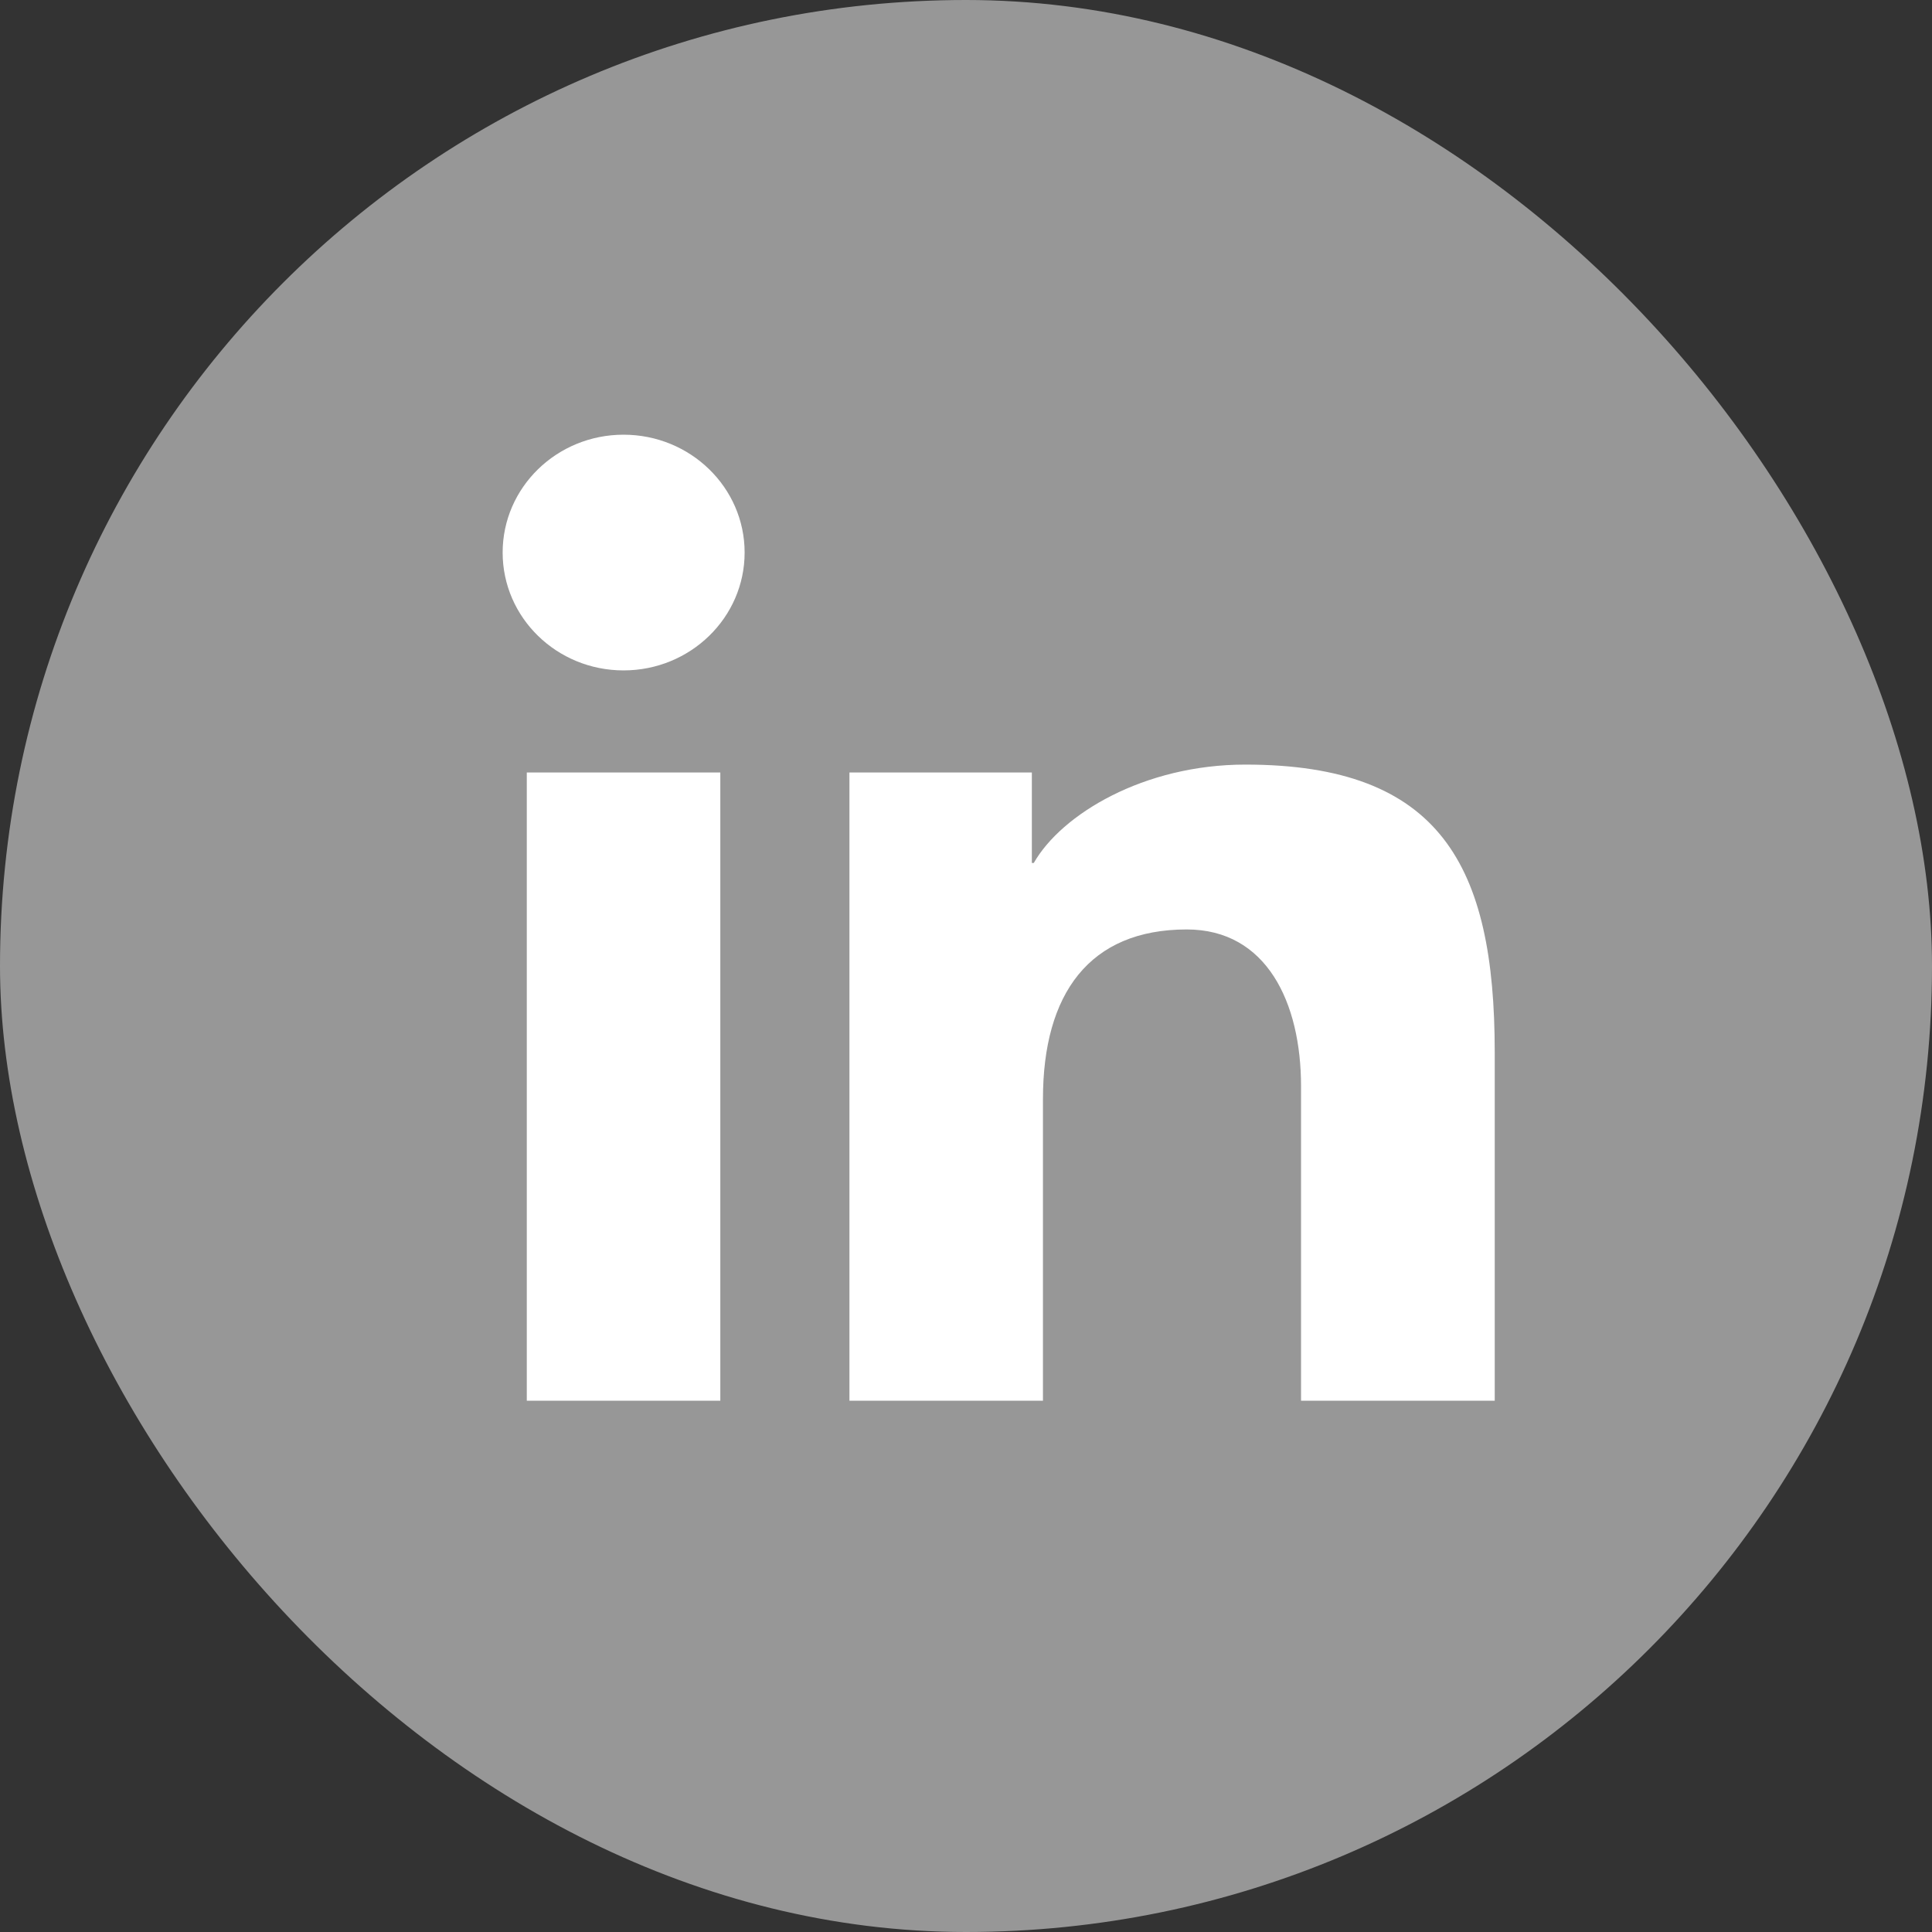
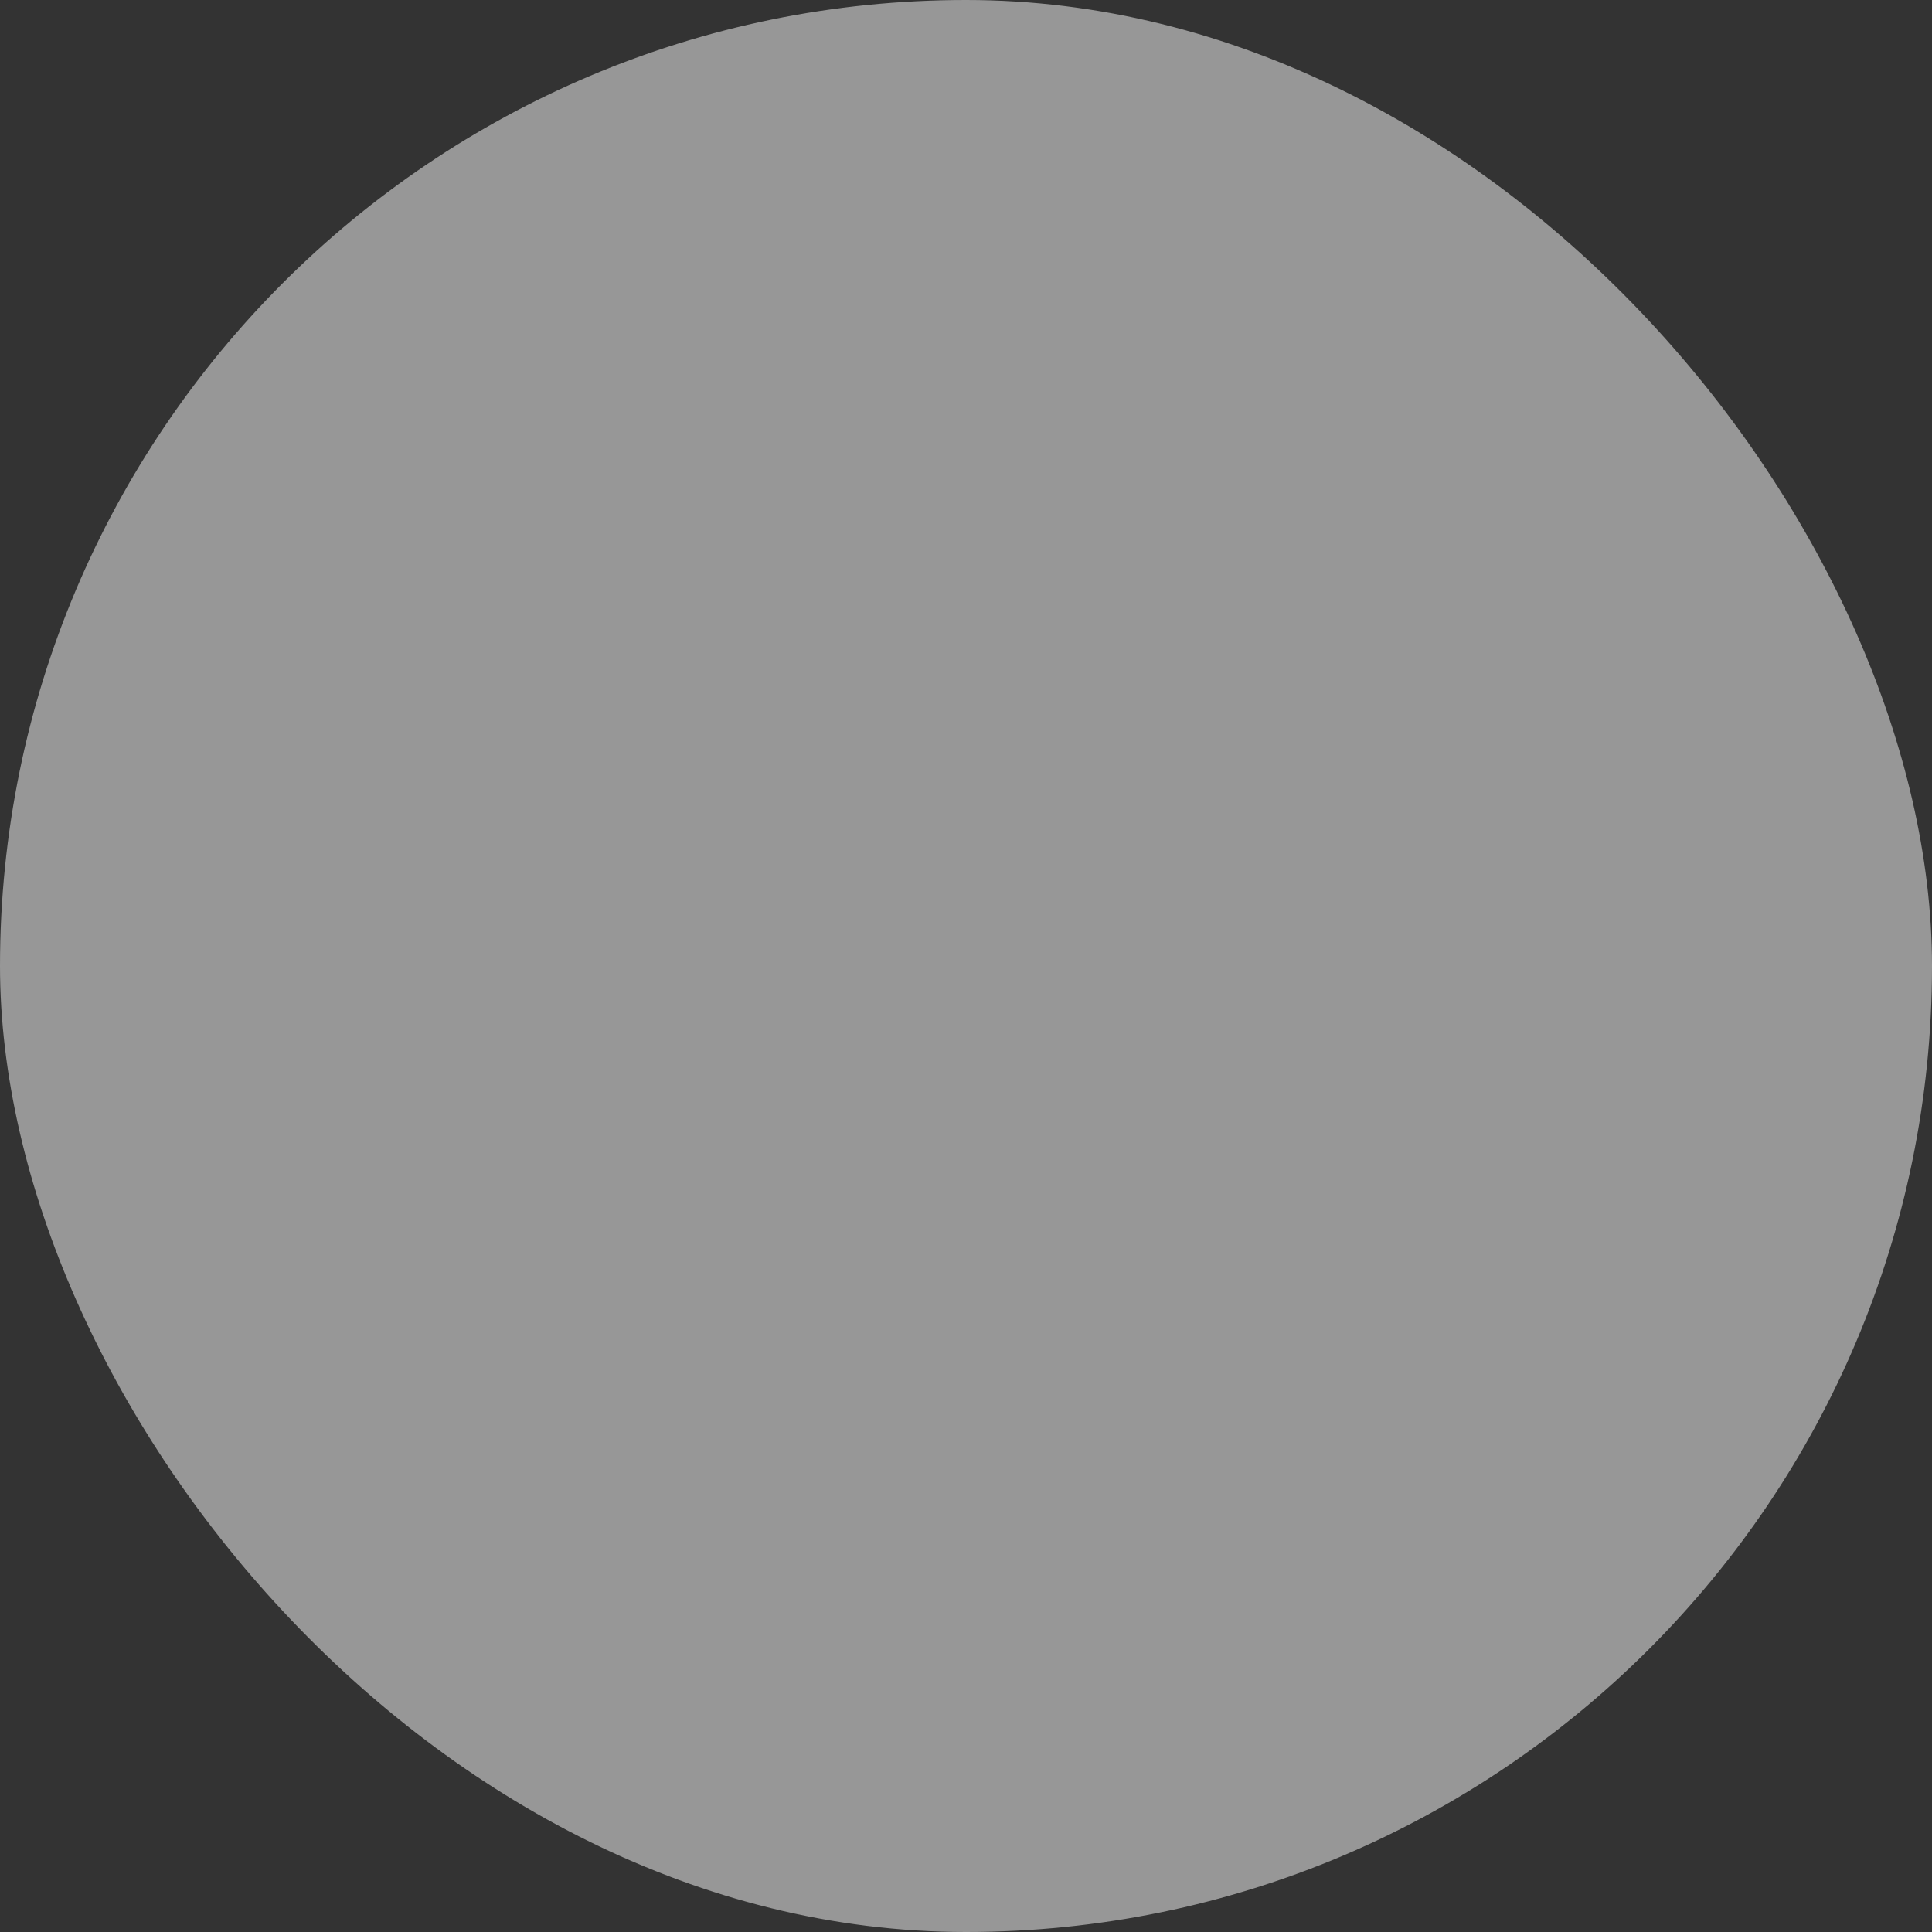
<svg xmlns="http://www.w3.org/2000/svg" width="12" height="12" viewBox="0 0 12 12" fill="none">
  <rect x="0" y="0" width="12" height="12" fill="#333333" stroke="none" />
  <rect width="12" height="12" rx="6" fill="#979797" />
-   <path fill-rule="evenodd" clip-rule="evenodd" d="M3.873 2.7C4.288 2.7 4.625 3.028 4.625 3.432C4.625 3.836 4.288 4.164 3.873 4.164C3.458 4.164 3.122 3.836 3.122 3.432C3.122 3.028 3.458 2.7 3.873 2.7ZM7.735 4.749C8.946 4.749 9.284 5.375 9.284 6.534V8.7H8.081V6.747C8.081 6.228 7.868 5.773 7.371 5.773C6.766 5.773 6.478 6.172 6.478 6.826V8.7H5.276V4.798H6.409V5.36H6.421C6.594 5.057 7.105 4.749 7.735 4.749ZM3.272 4.798H4.474V8.7H3.272V4.798Z" fill="white" />
</svg>